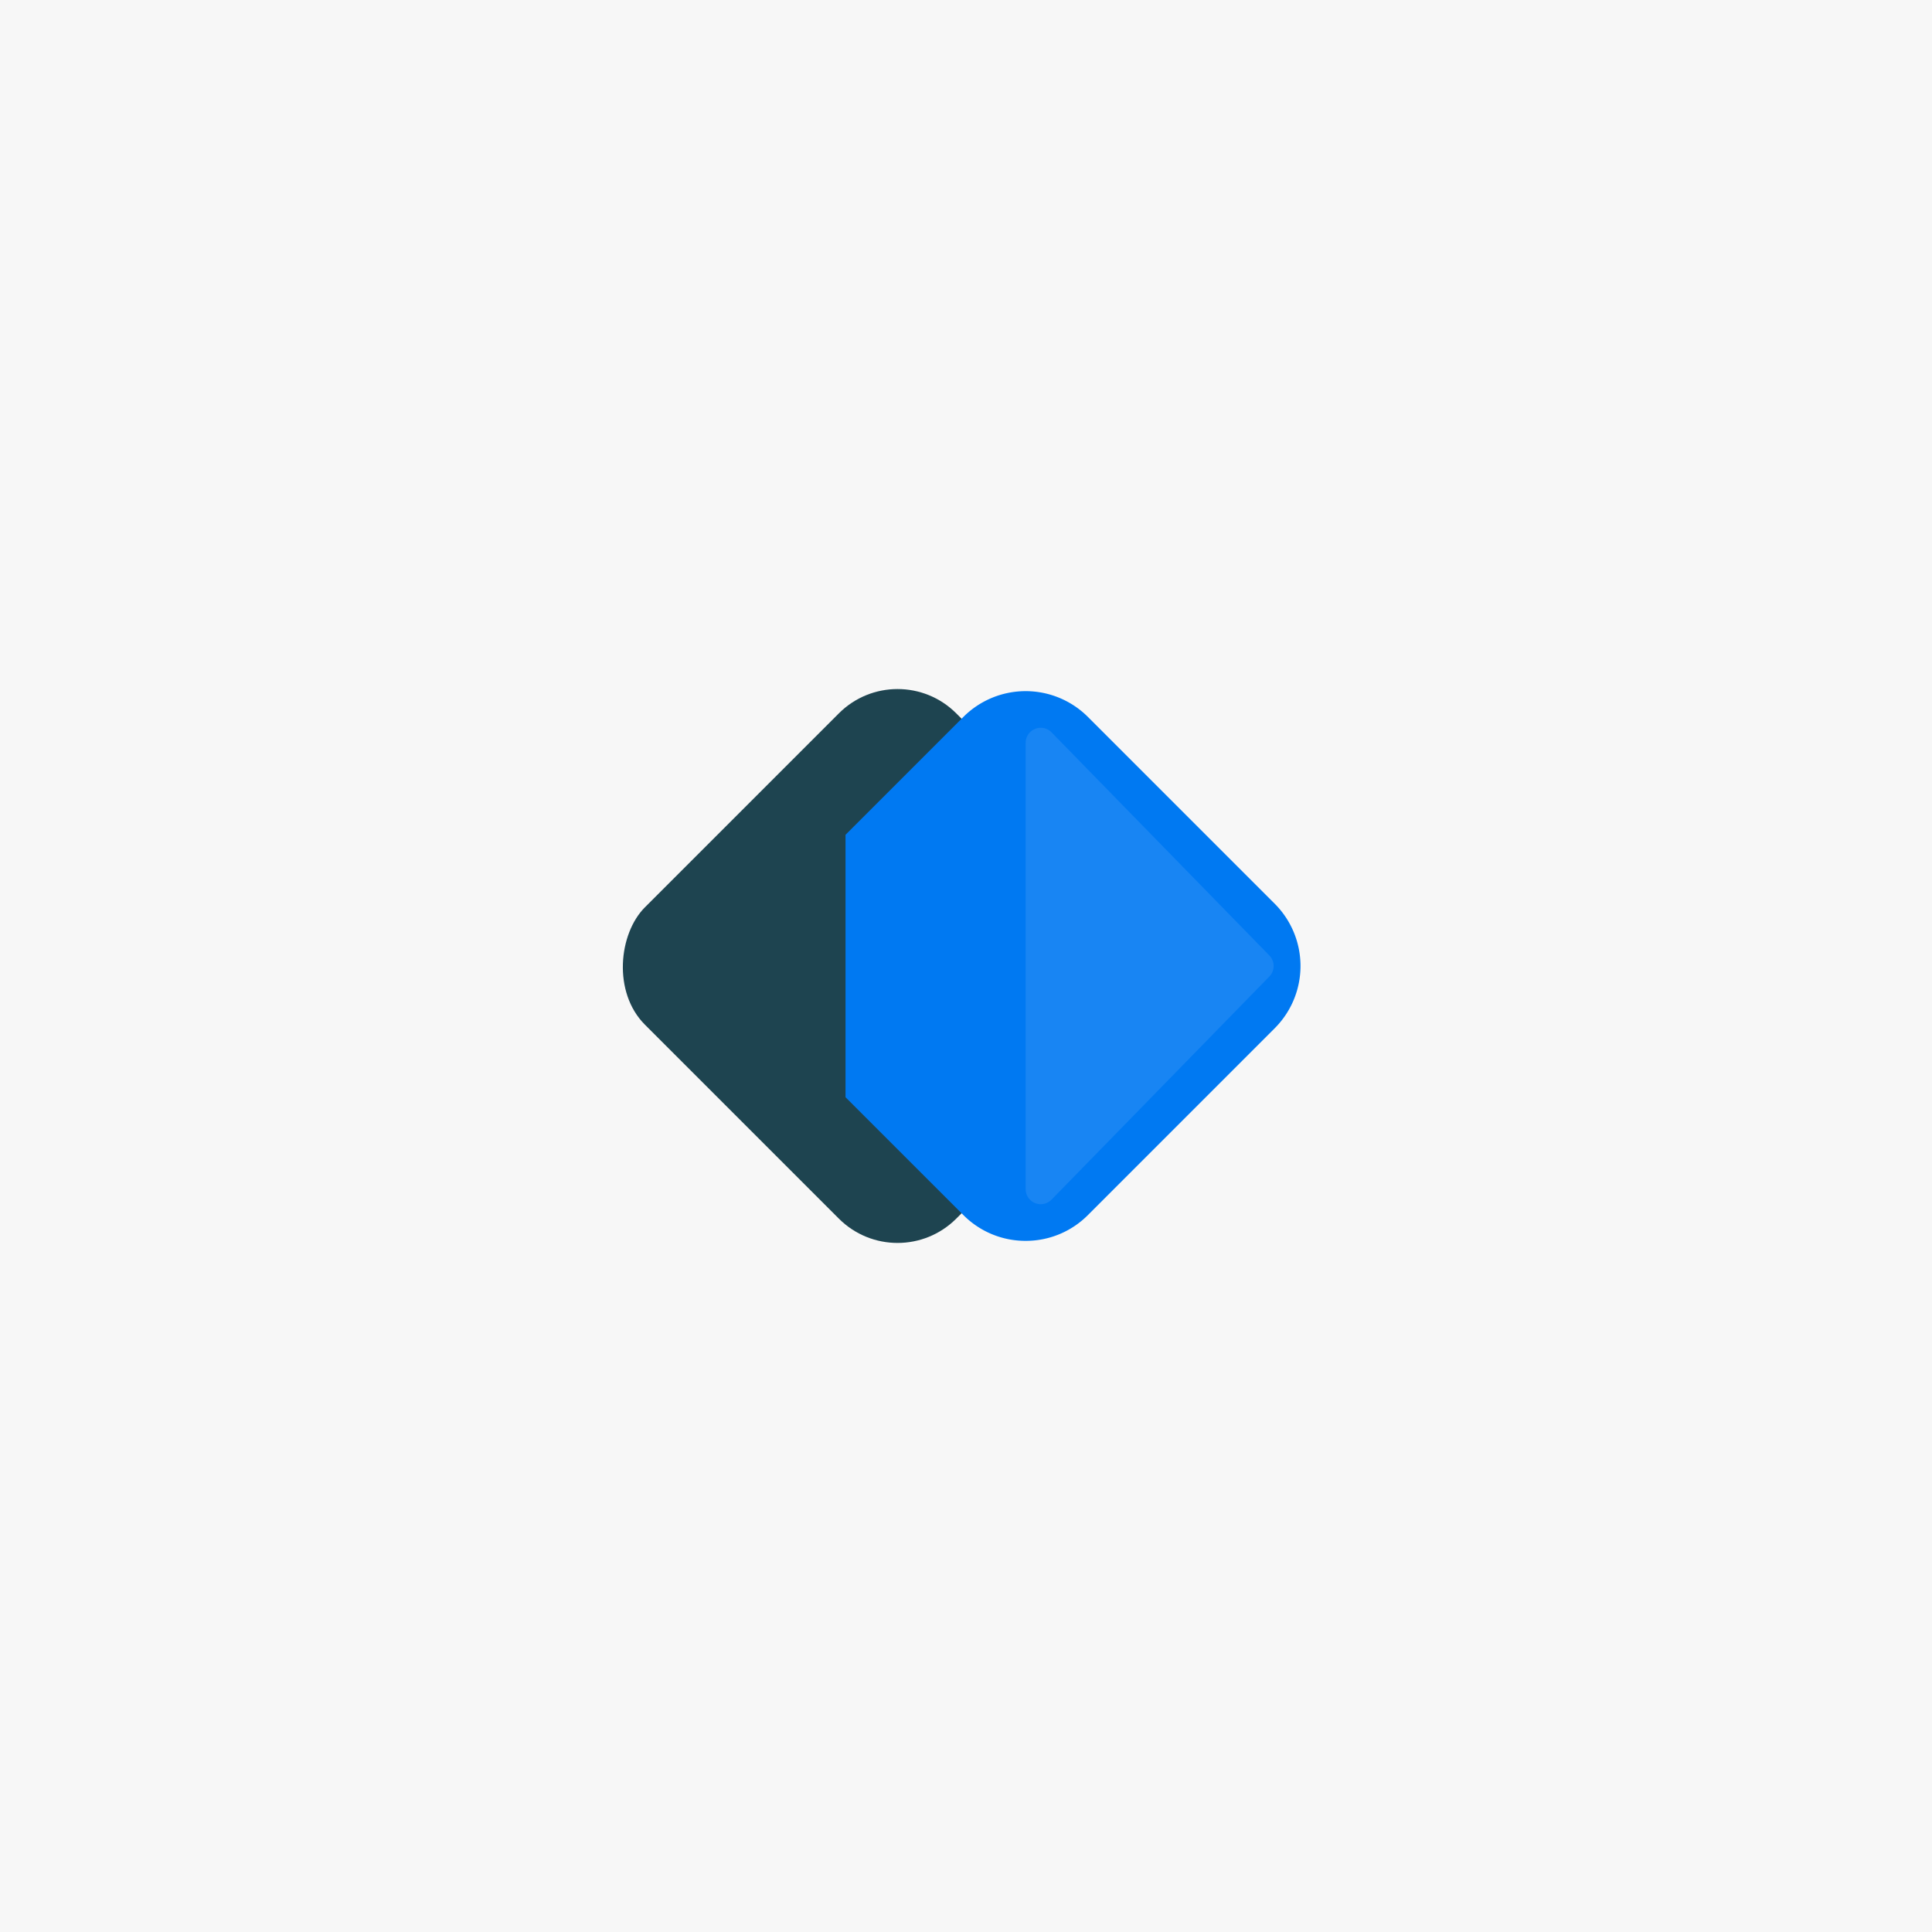
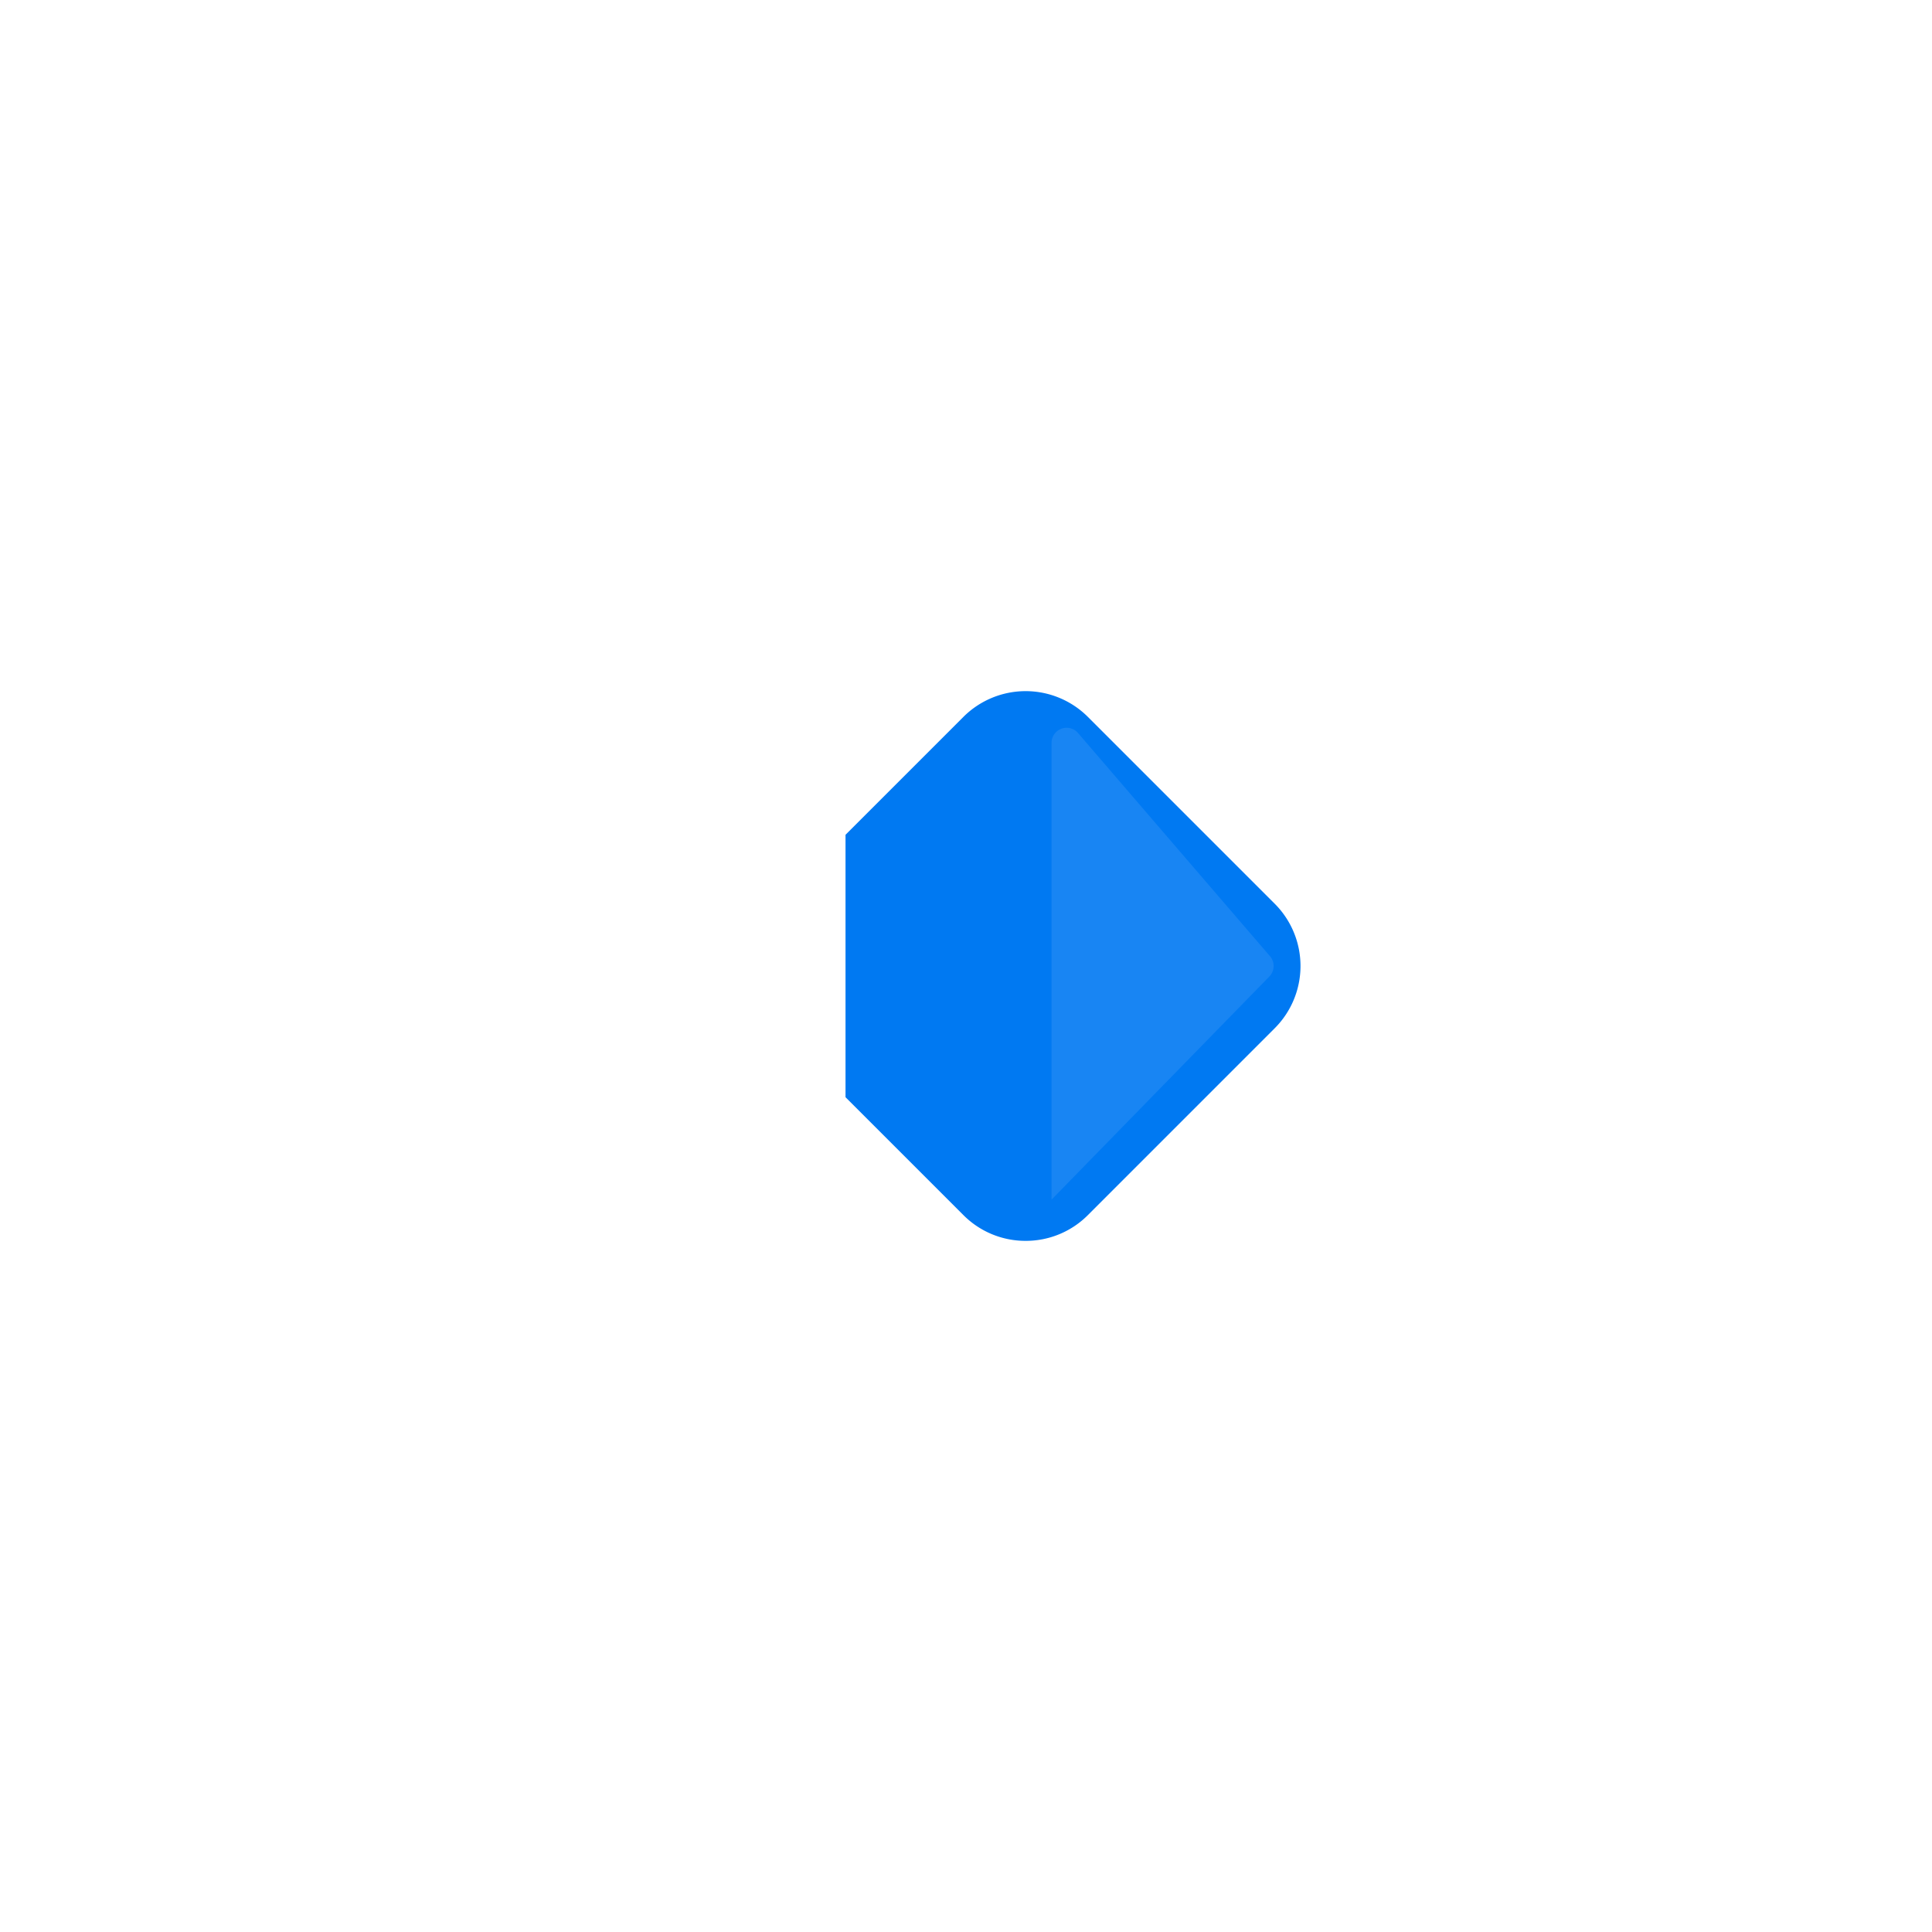
<svg xmlns="http://www.w3.org/2000/svg" width="256" height="256" viewBox="0 0 256 256">
  <g id="kobweb" transform="translate(-3895 5636)">
-     <rect id="Rectangle_3785" data-name="Rectangle 3785" width="256" height="256" transform="translate(3895 -5636)" fill="#f7f7f7" />
    <g id="Group_18344" data-name="Group 18344" transform="translate(4778.275 -4399.548)">
-       <rect id="Rectangle_4978" data-name="Rectangle 4978" width="58.341" height="58.341" rx="11" transform="translate(-764.344 -1149.706) rotate(45)" fill="#1e4450" />
      <path id="Subtraction_4" data-name="Subtraction 4" d="M23.867,72.841a11.592,11.592,0,0,1-8.25-3.418L0,53.807V19.034L15.617,3.417a11.669,11.669,0,0,1,16.5,0L56.87,28.17a11.667,11.667,0,0,1,0,16.5L32.118,69.424A11.594,11.594,0,0,1,23.867,72.841Z" transform="translate(-771.239 -1144.873)" fill="#0079f2" />
-       <path id="Polygon_152" data-name="Polygon 152" d="M33.077,1.364a2,2,0,0,1,2.794,0l29.563,28.86a2,2,0,0,1-1.4,3.431H4.912a2,2,0,0,1-1.4-3.431Z" transform="translate(-713.717 -1142.927) rotate(90)" fill="#1885f3" />
+       <path id="Polygon_152" data-name="Polygon 152" d="M33.077,1.364a2,2,0,0,1,2.794,0l29.563,28.86H4.912a2,2,0,0,1-1.4-3.431Z" transform="translate(-713.717 -1142.927) rotate(90)" fill="#1885f3" />
    </g>
  </g>
</svg>